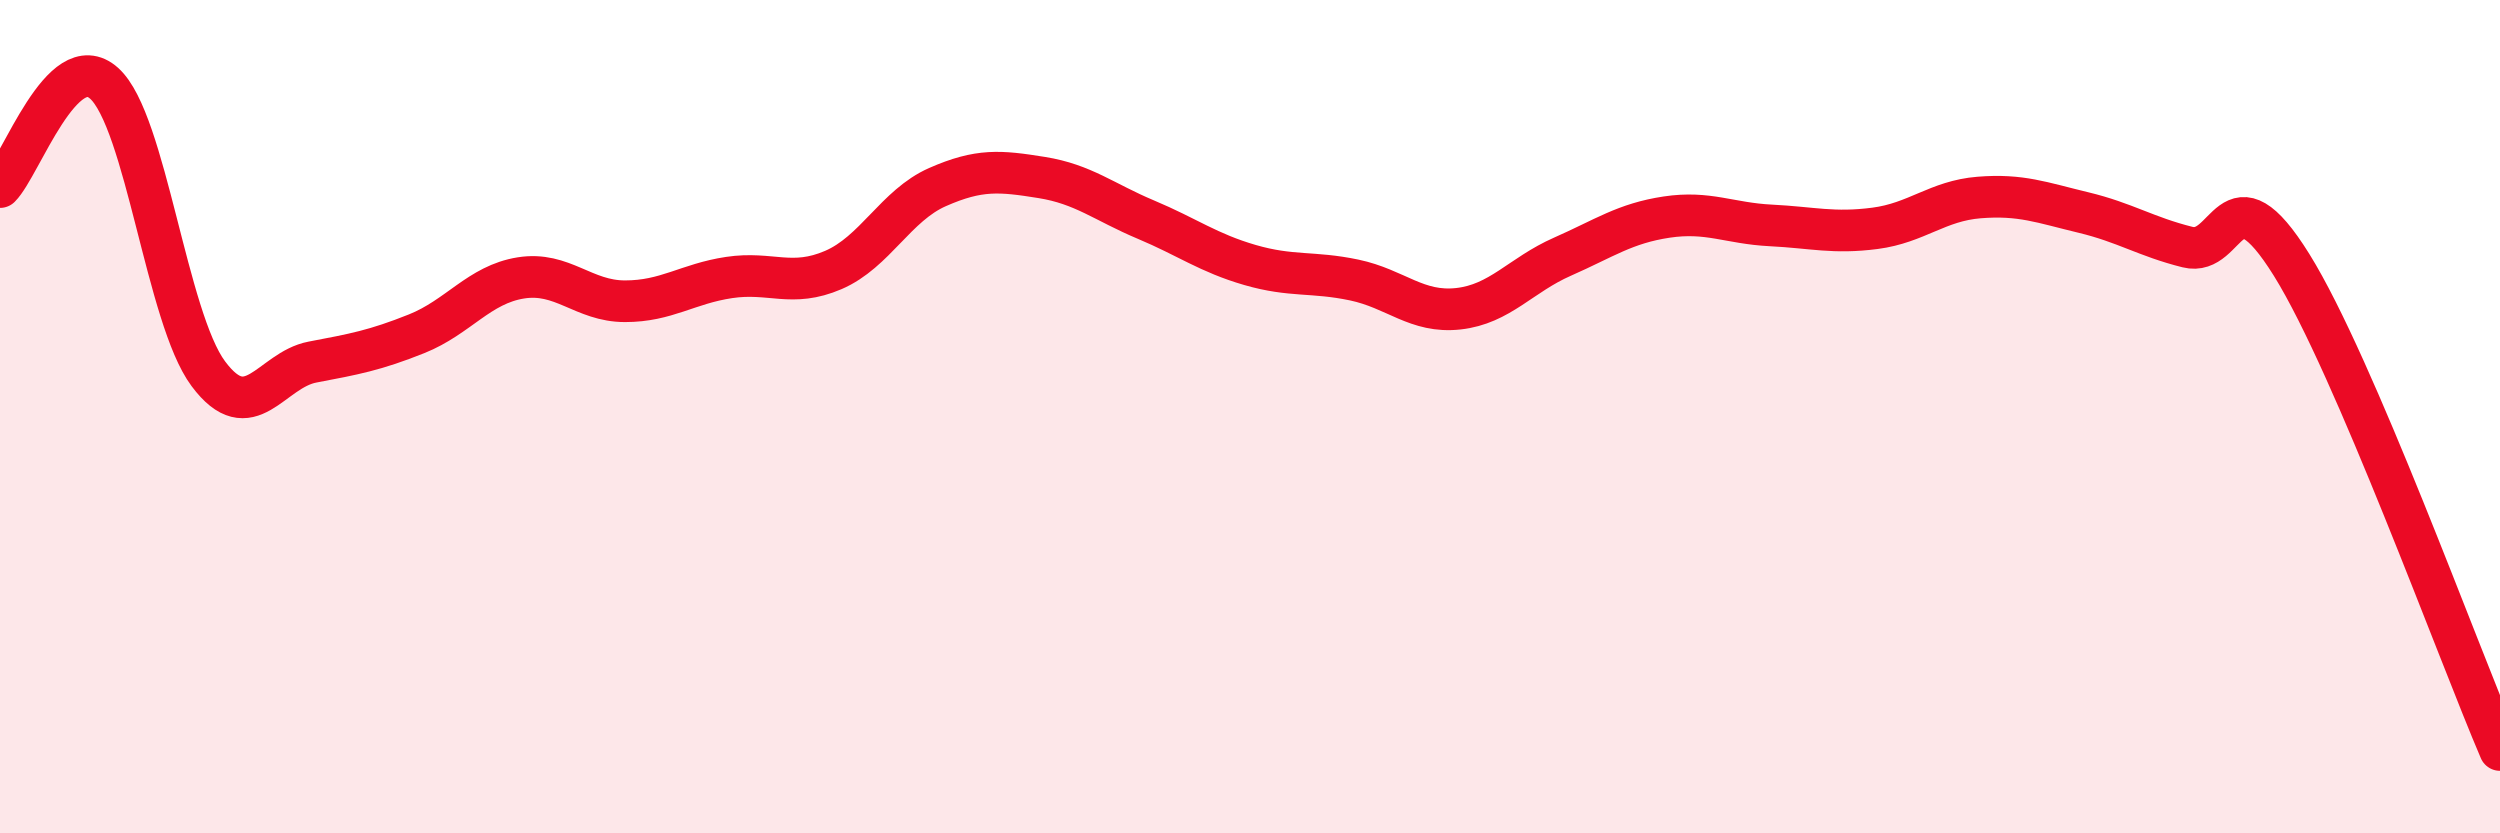
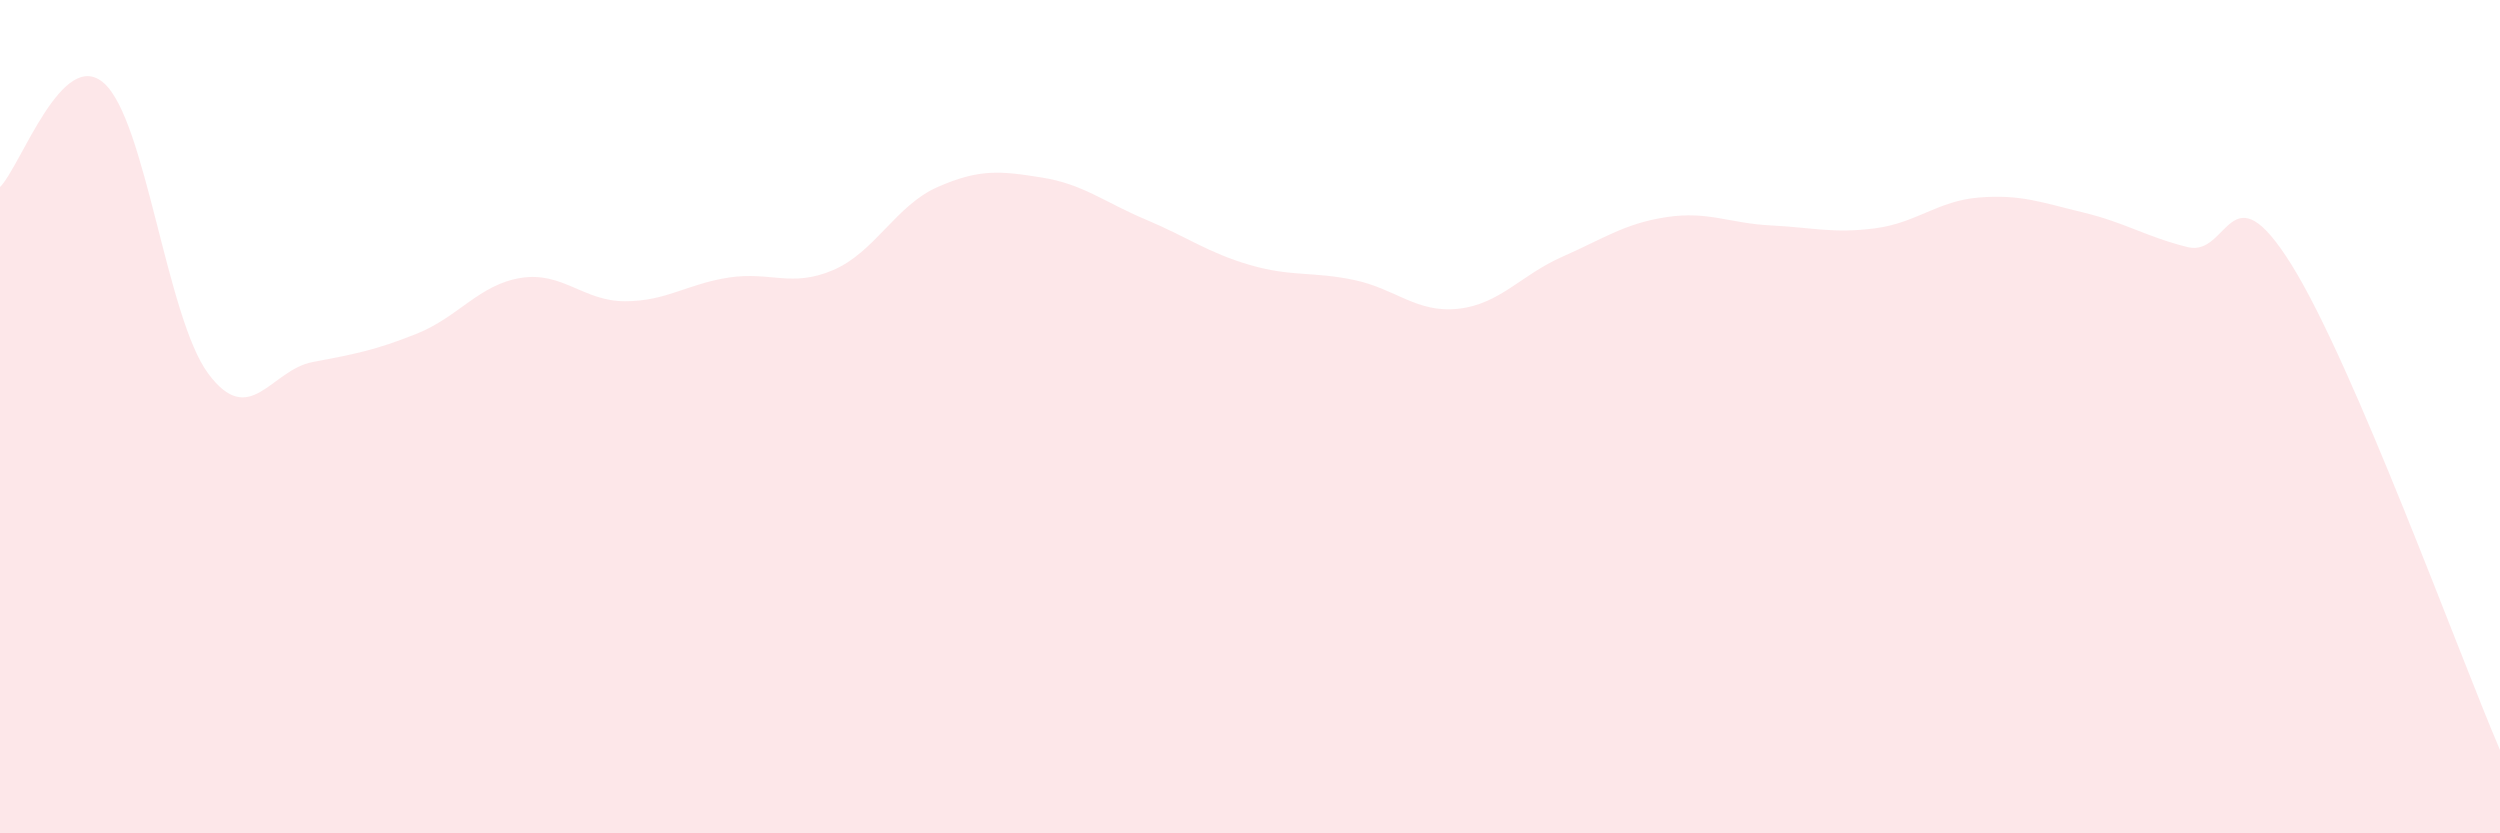
<svg xmlns="http://www.w3.org/2000/svg" width="60" height="20" viewBox="0 0 60 20">
  <path d="M 0,4.49 C 0.5,3.99 1.5,1.1 2.5,2 C 3.5,2.9 4,7.63 5,8.97 C 6,10.31 6.5,8.88 7.5,8.69 C 8.5,8.5 9,8.41 10,8.01 C 11,7.61 11.5,6.83 12.5,6.67 C 13.5,6.51 14,7.23 15,7.23 C 16,7.23 16.5,6.81 17.5,6.66 C 18.5,6.51 19,6.91 20,6.48 C 21,6.05 21.5,4.93 22.5,4.49 C 23.5,4.05 24,4.1 25,4.26 C 26,4.42 26.5,4.85 27.5,5.27 C 28.5,5.69 29,6.07 30,6.36 C 31,6.65 31.5,6.51 32.5,6.72 C 33.5,6.93 34,7.52 35,7.41 C 36,7.3 36.5,6.6 37.5,6.16 C 38.5,5.72 39,5.36 40,5.21 C 41,5.06 41.5,5.36 42.5,5.41 C 43.5,5.46 44,5.61 45,5.48 C 46,5.35 46.5,4.82 47.5,4.74 C 48.5,4.66 49,4.86 50,5.1 C 51,5.34 51.5,5.68 52.5,5.93 C 53.5,6.18 53.5,3.95 55,6.36 C 56.5,8.77 59,15.67 60,18L60 20L0 20Z" fill="#EB0A25" opacity="0.1" stroke-linecap="round" stroke-linejoin="round" />
-   <path d="M 0,4.49 C 0.5,3.99 1.5,1.1 2.5,2 C 3.5,2.9 4,7.63 5,8.97 C 6,10.31 6.5,8.88 7.5,8.69 C 8.5,8.5 9,8.41 10,8.01 C 11,7.61 11.5,6.83 12.5,6.67 C 13.5,6.51 14,7.23 15,7.23 C 16,7.23 16.5,6.81 17.5,6.66 C 18.5,6.51 19,6.91 20,6.48 C 21,6.05 21.5,4.93 22.5,4.49 C 23.5,4.05 24,4.1 25,4.26 C 26,4.42 26.5,4.85 27.5,5.27 C 28.5,5.69 29,6.07 30,6.36 C 31,6.65 31.5,6.51 32.5,6.72 C 33.5,6.93 34,7.52 35,7.41 C 36,7.3 36.5,6.6 37.5,6.16 C 38.5,5.72 39,5.36 40,5.21 C 41,5.06 41.5,5.36 42.5,5.41 C 43.5,5.46 44,5.61 45,5.48 C 46,5.35 46.5,4.82 47.5,4.74 C 48.5,4.66 49,4.86 50,5.1 C 51,5.34 51.5,5.68 52.5,5.93 C 53.5,6.18 53.5,3.95 55,6.36 C 56.5,8.77 59,15.67 60,18" stroke="#EB0A25" stroke-width="1" fill="none" stroke-linecap="round" stroke-linejoin="round" />
</svg>